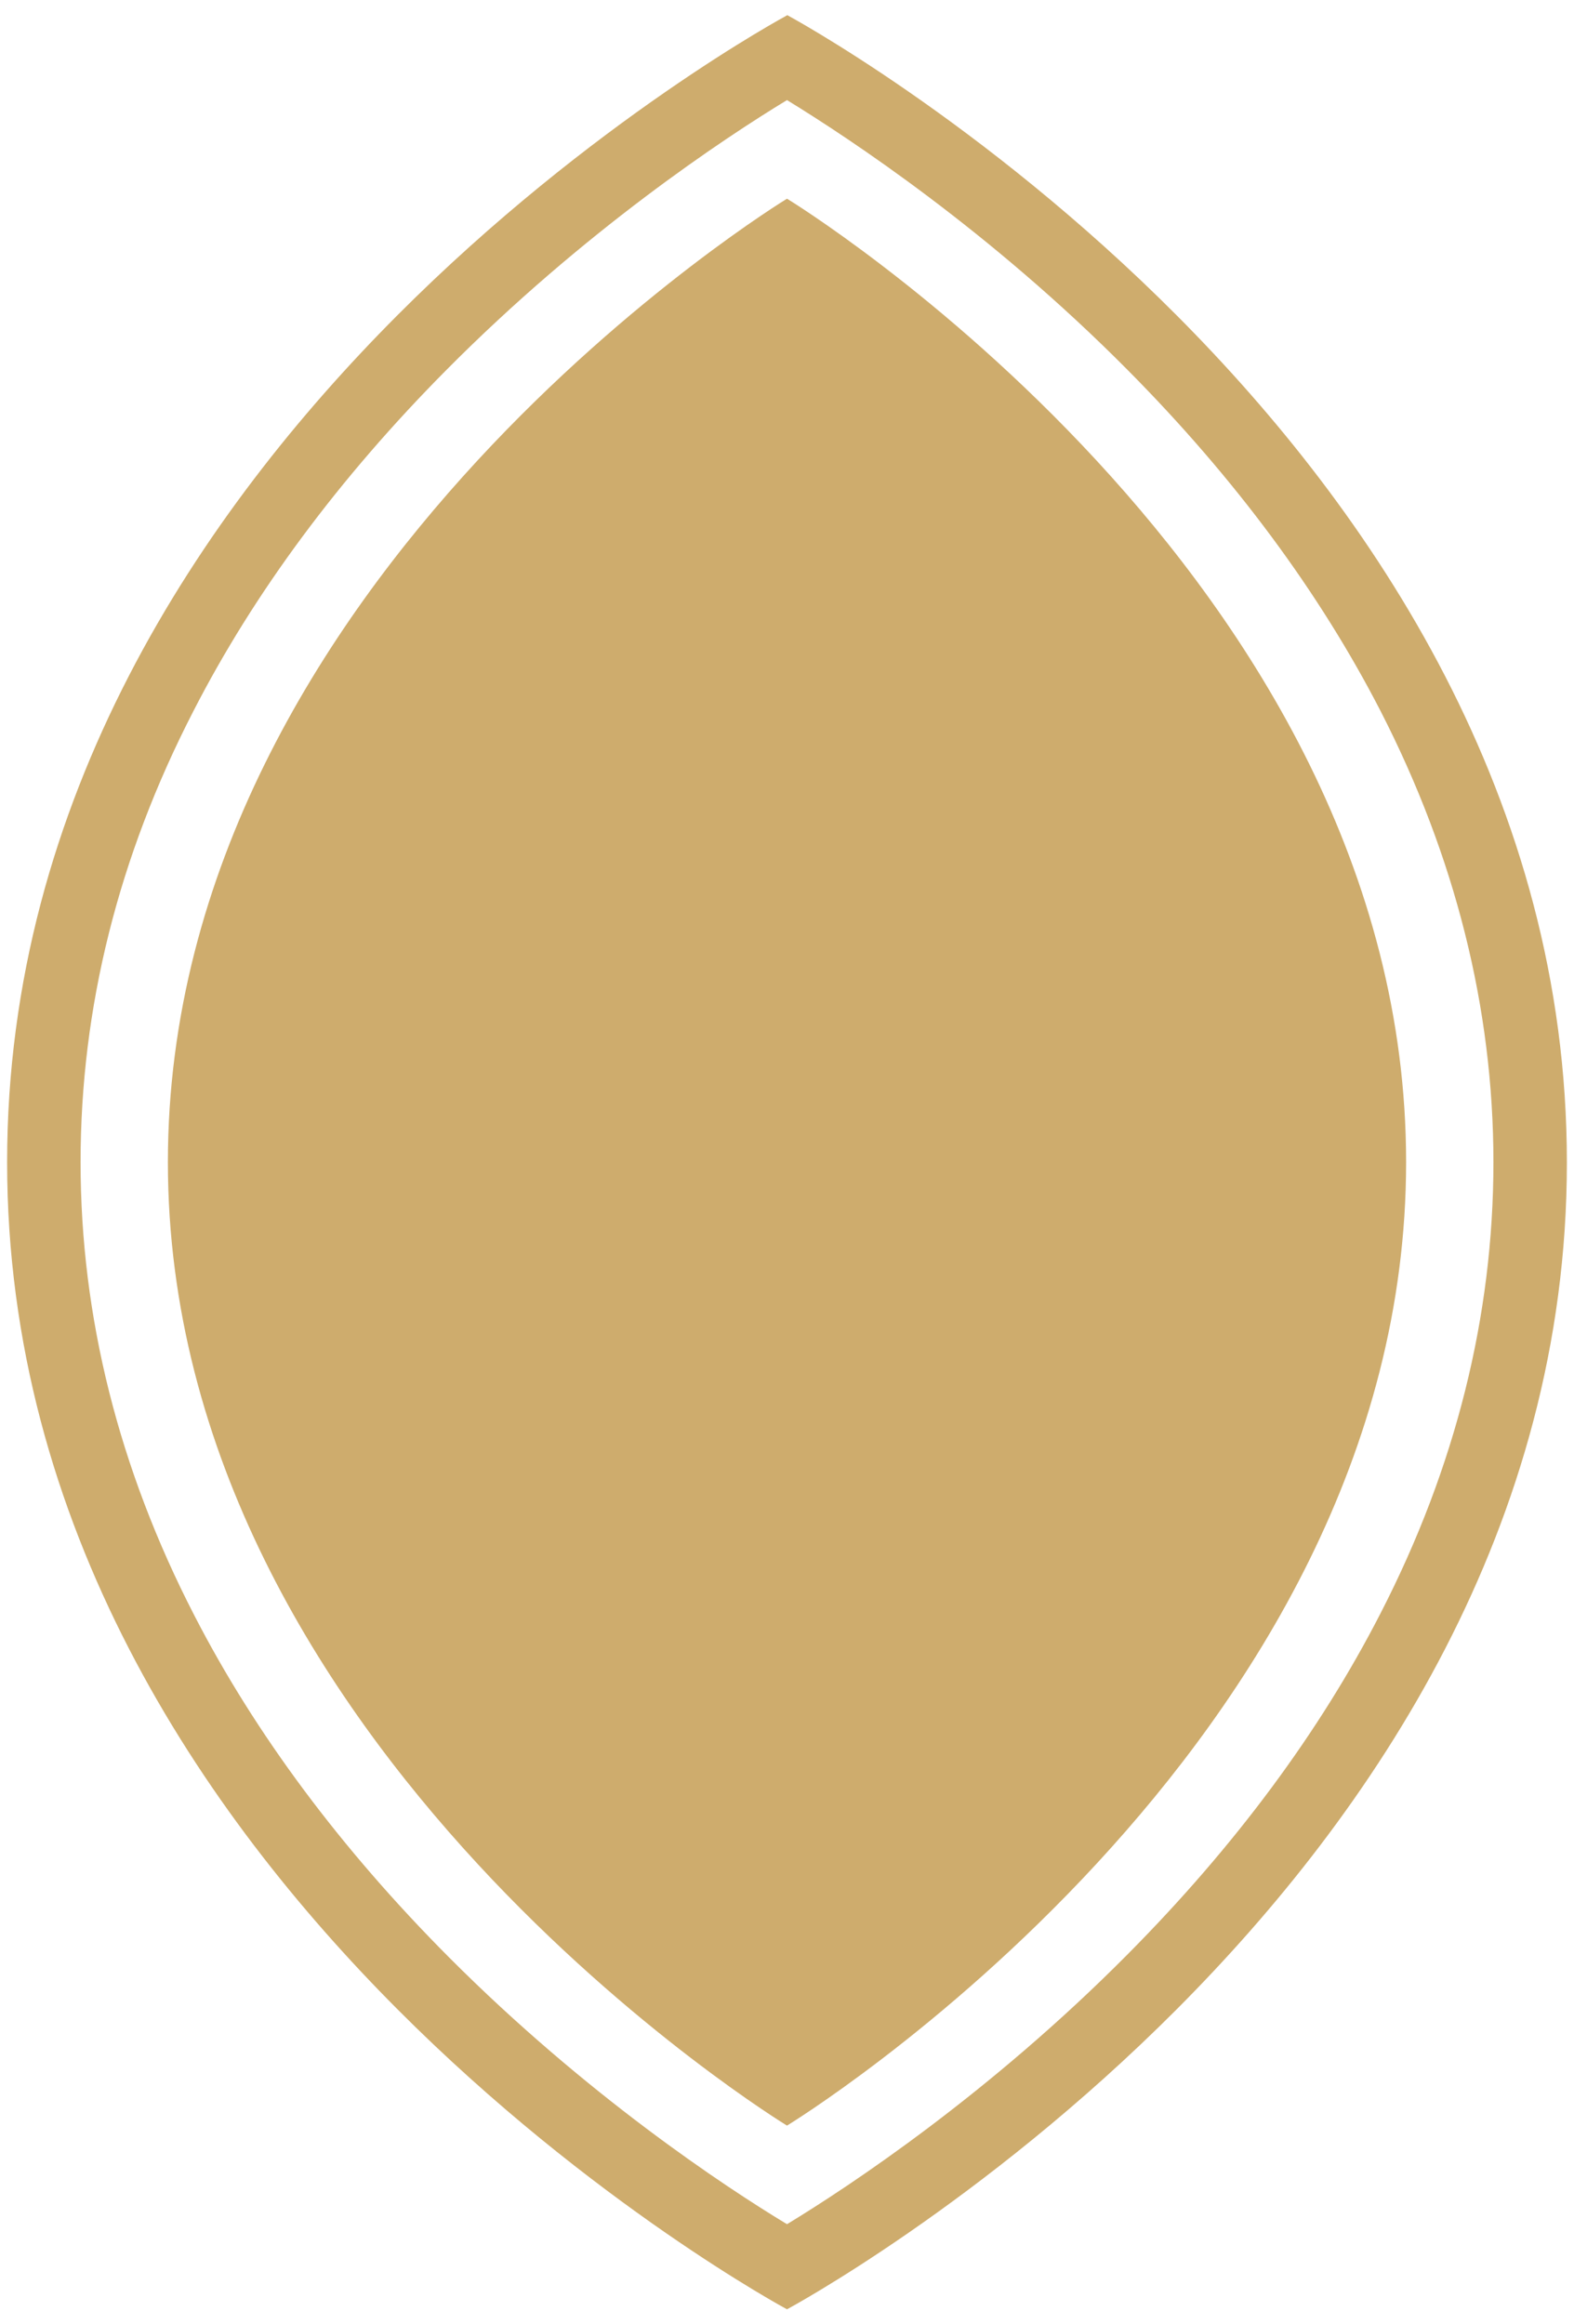
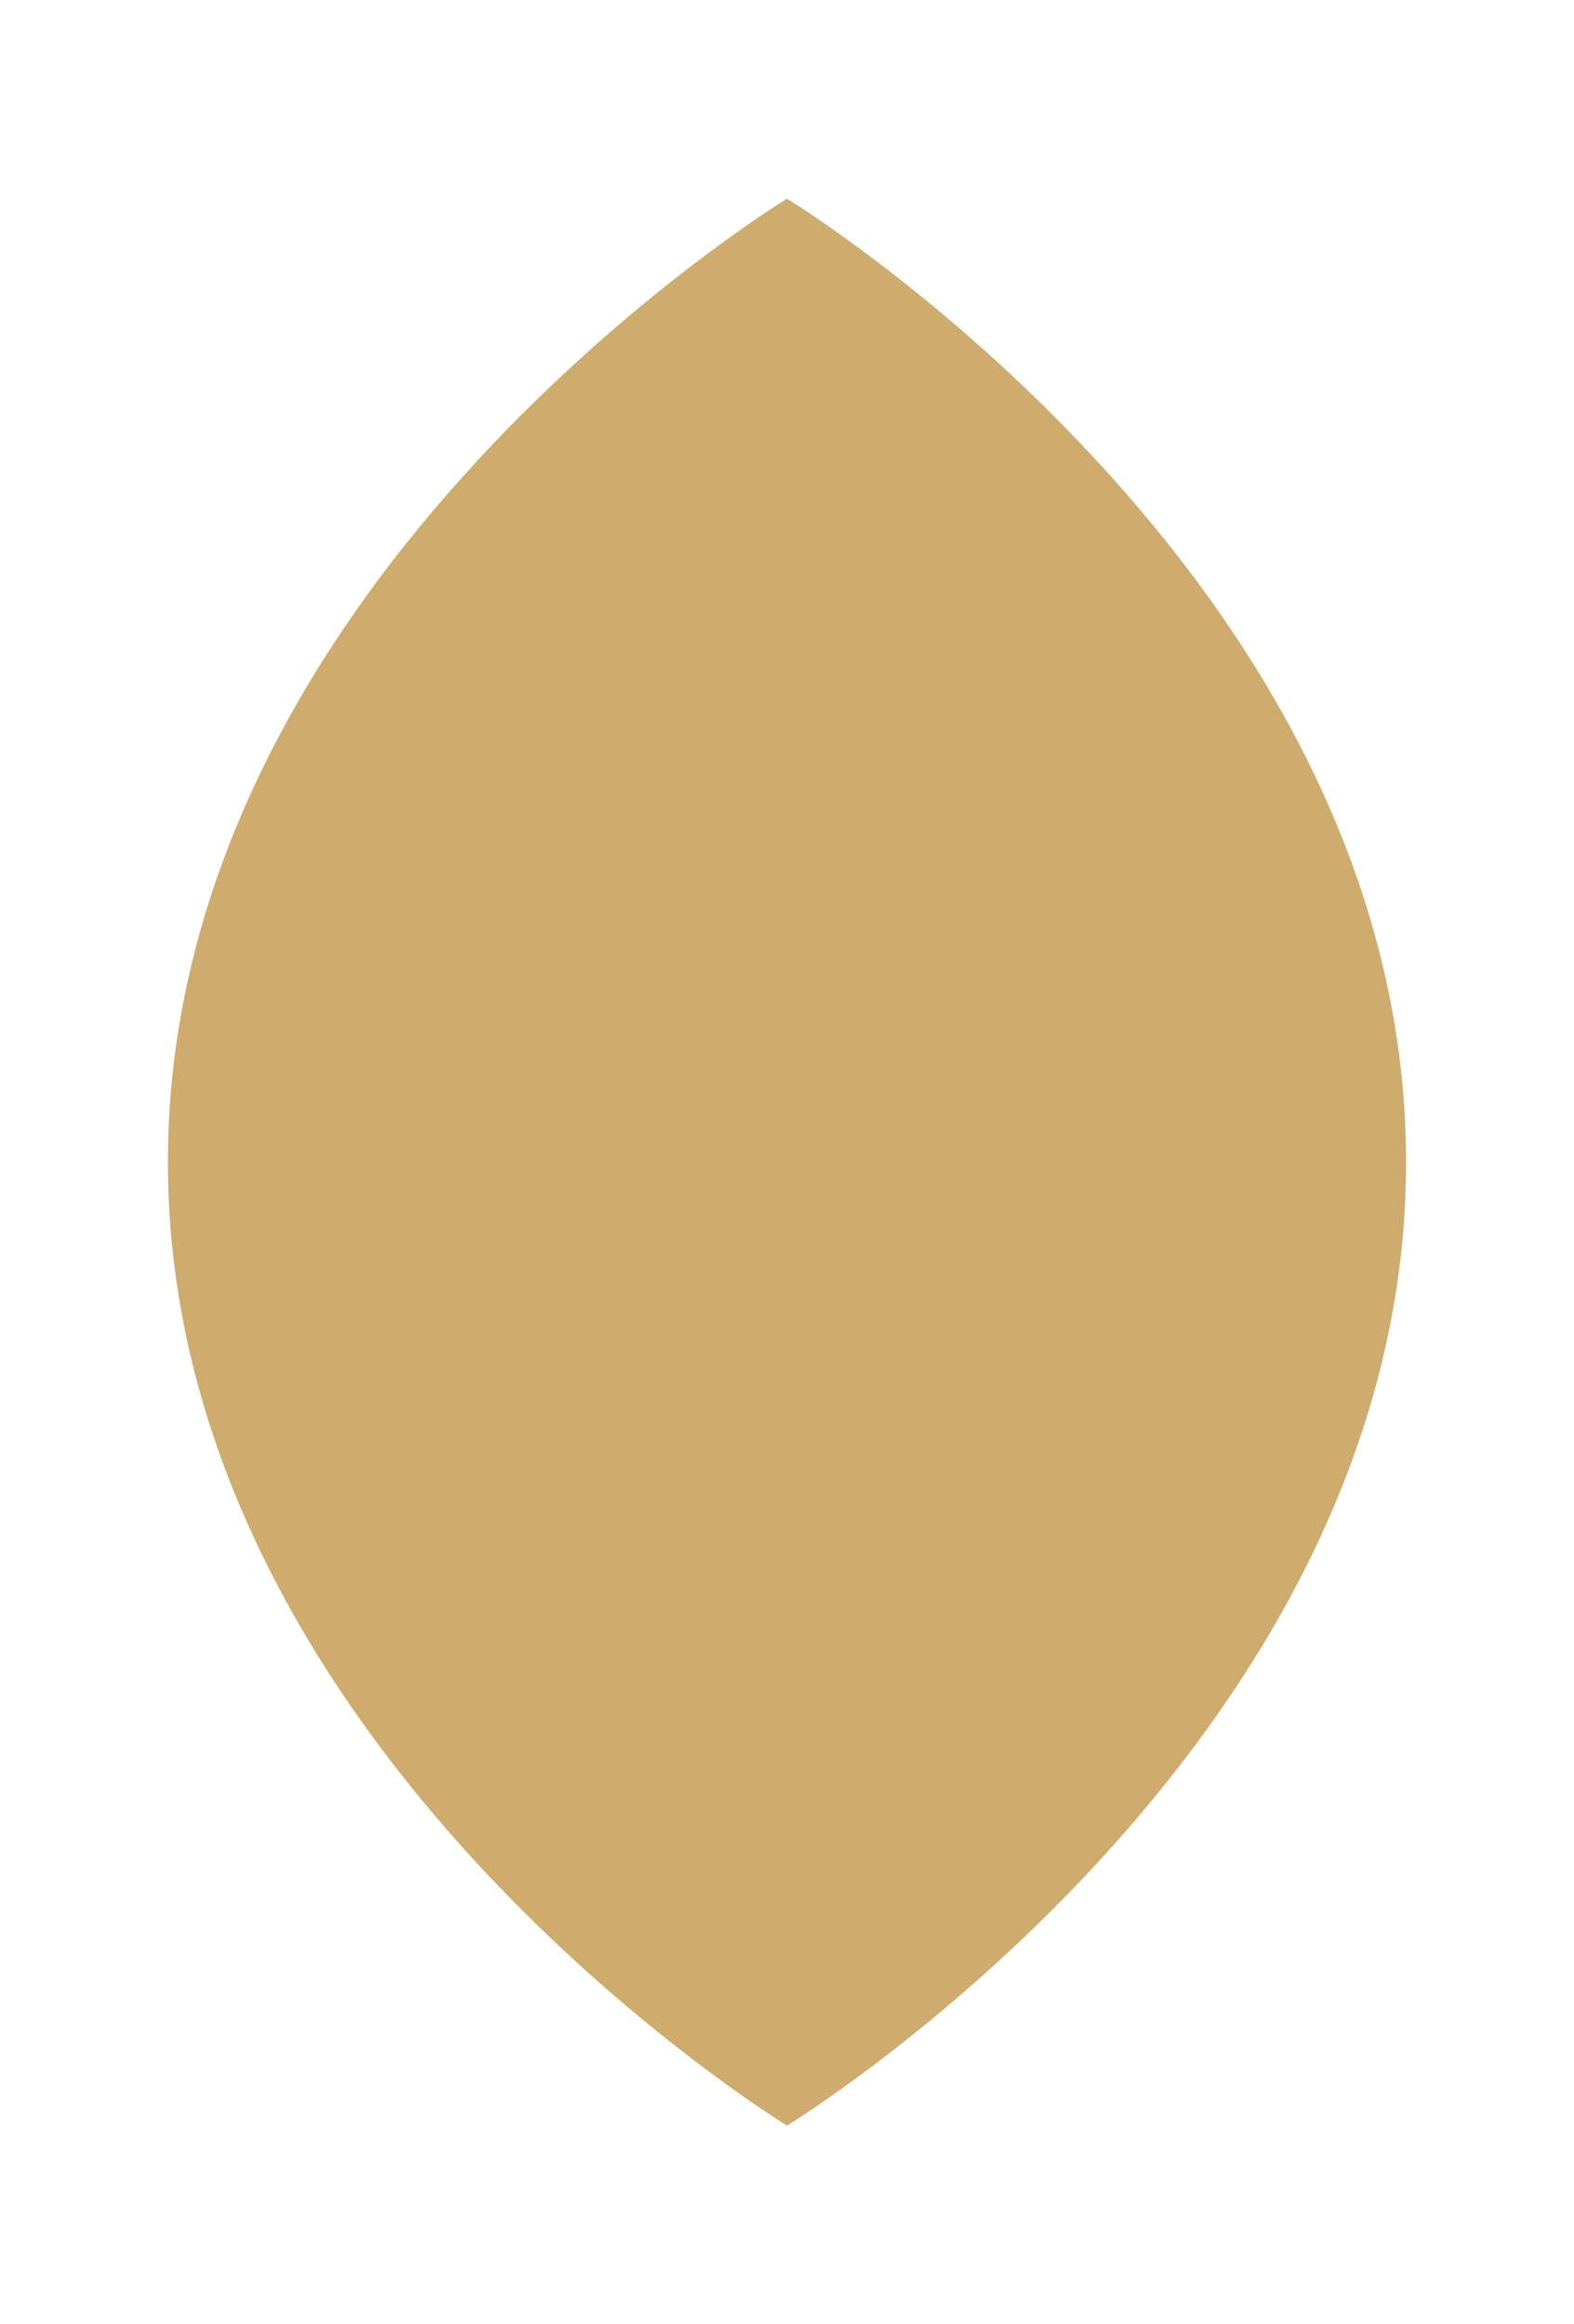
<svg xmlns="http://www.w3.org/2000/svg" id="Progress" viewBox="0 0 42 62">
  <defs>
    <style>.cls-1{fill:#ceac6d;}</style>
  </defs>
-   <path class="cls-1" d="M21,2.67c1.68,1.03,5.41,3.49,9.09,7.2,2.86,2.88,5.13,5.95,6.75,9.1,1.99,3.88,3.01,7.93,3.01,12.03s-1.01,8.14-3.01,12.03c-1.62,3.16-3.89,6.22-6.75,9.1-3.68,3.71-7.41,6.18-9.09,7.2-1.67-1.01-5.35-3.44-9.02-7.12-2.88-2.89-5.17-5.96-6.8-9.13-2.01-3.9-3.03-7.96-3.03-12.08s1.01-8.15,3.01-12.03c1.62-3.16,3.89-6.22,6.75-9.1,3.68-3.71,7.41-6.18,9.09-7.2m0-2.26S.19,11.57,.19,31s20.81,30.6,20.81,30.6c0,0,20.81-11.16,20.81-30.59S21,.4,21,.4" />
  <path class="cls-1" d="M21,5.3S4.48,15.36,4.48,31s16.52,25.7,16.52,25.7c0,0,16.52-10.06,16.52-25.7S21,5.3,21,5.3" />
</svg>